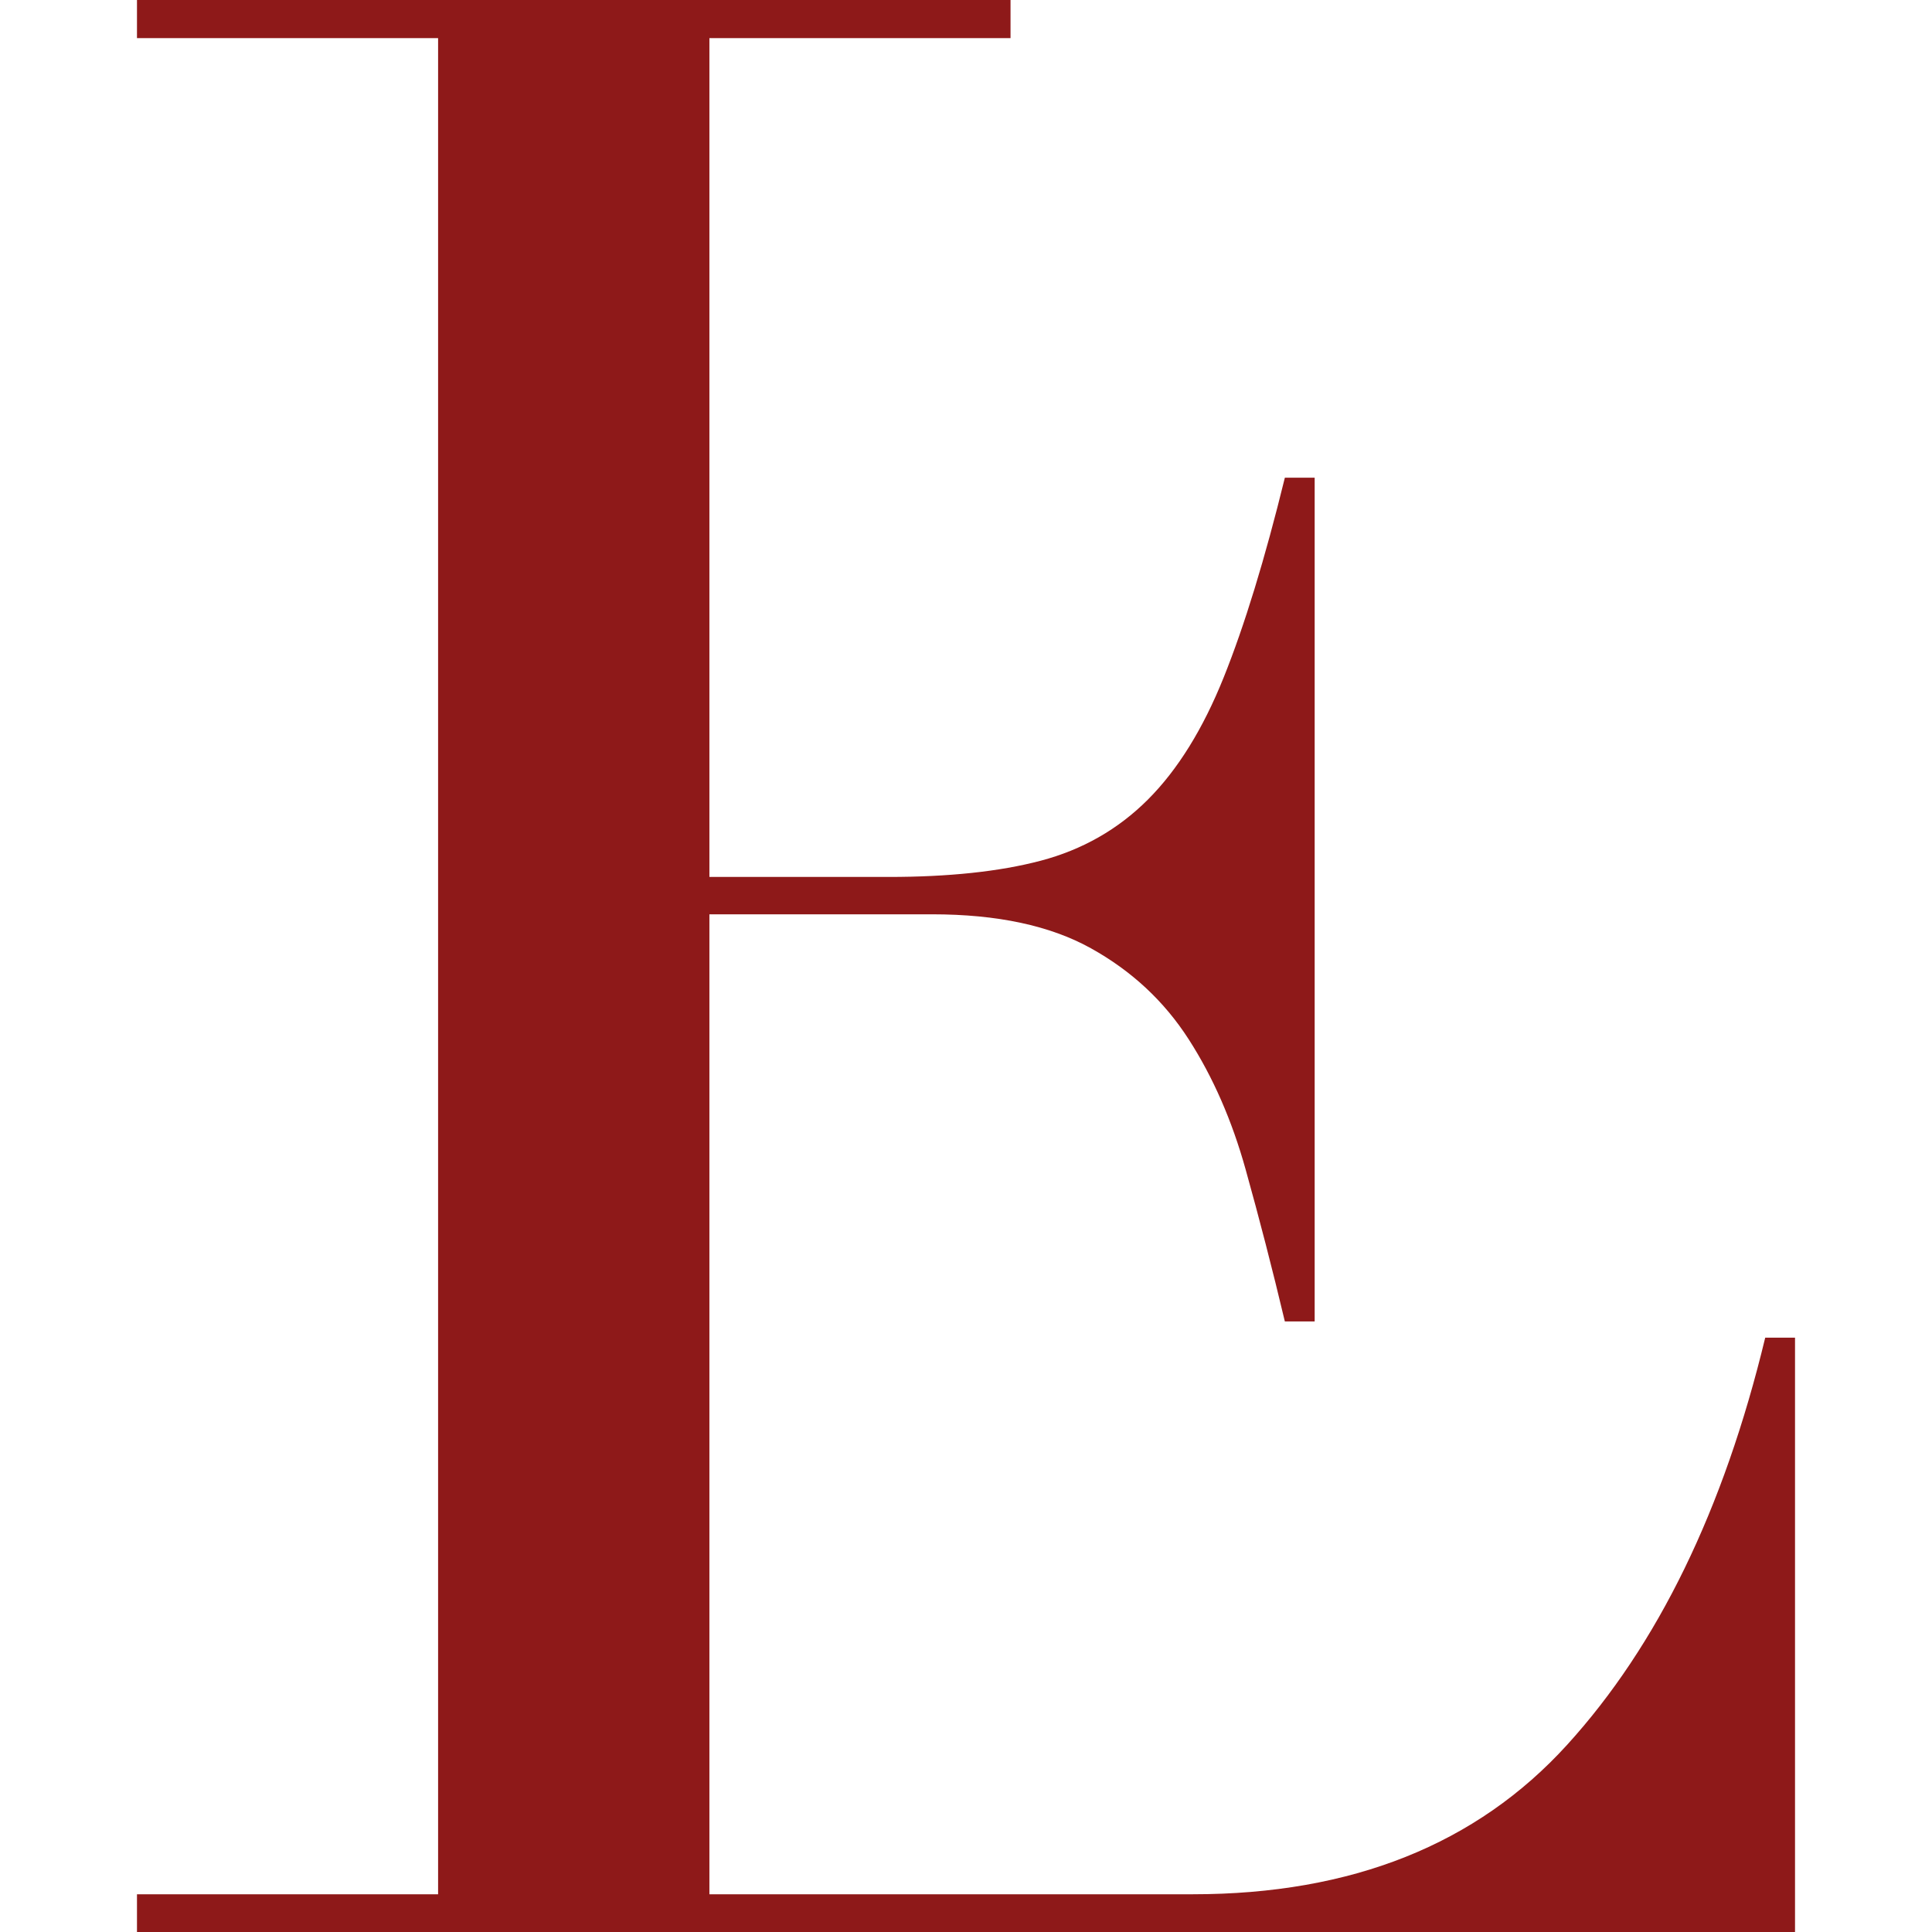
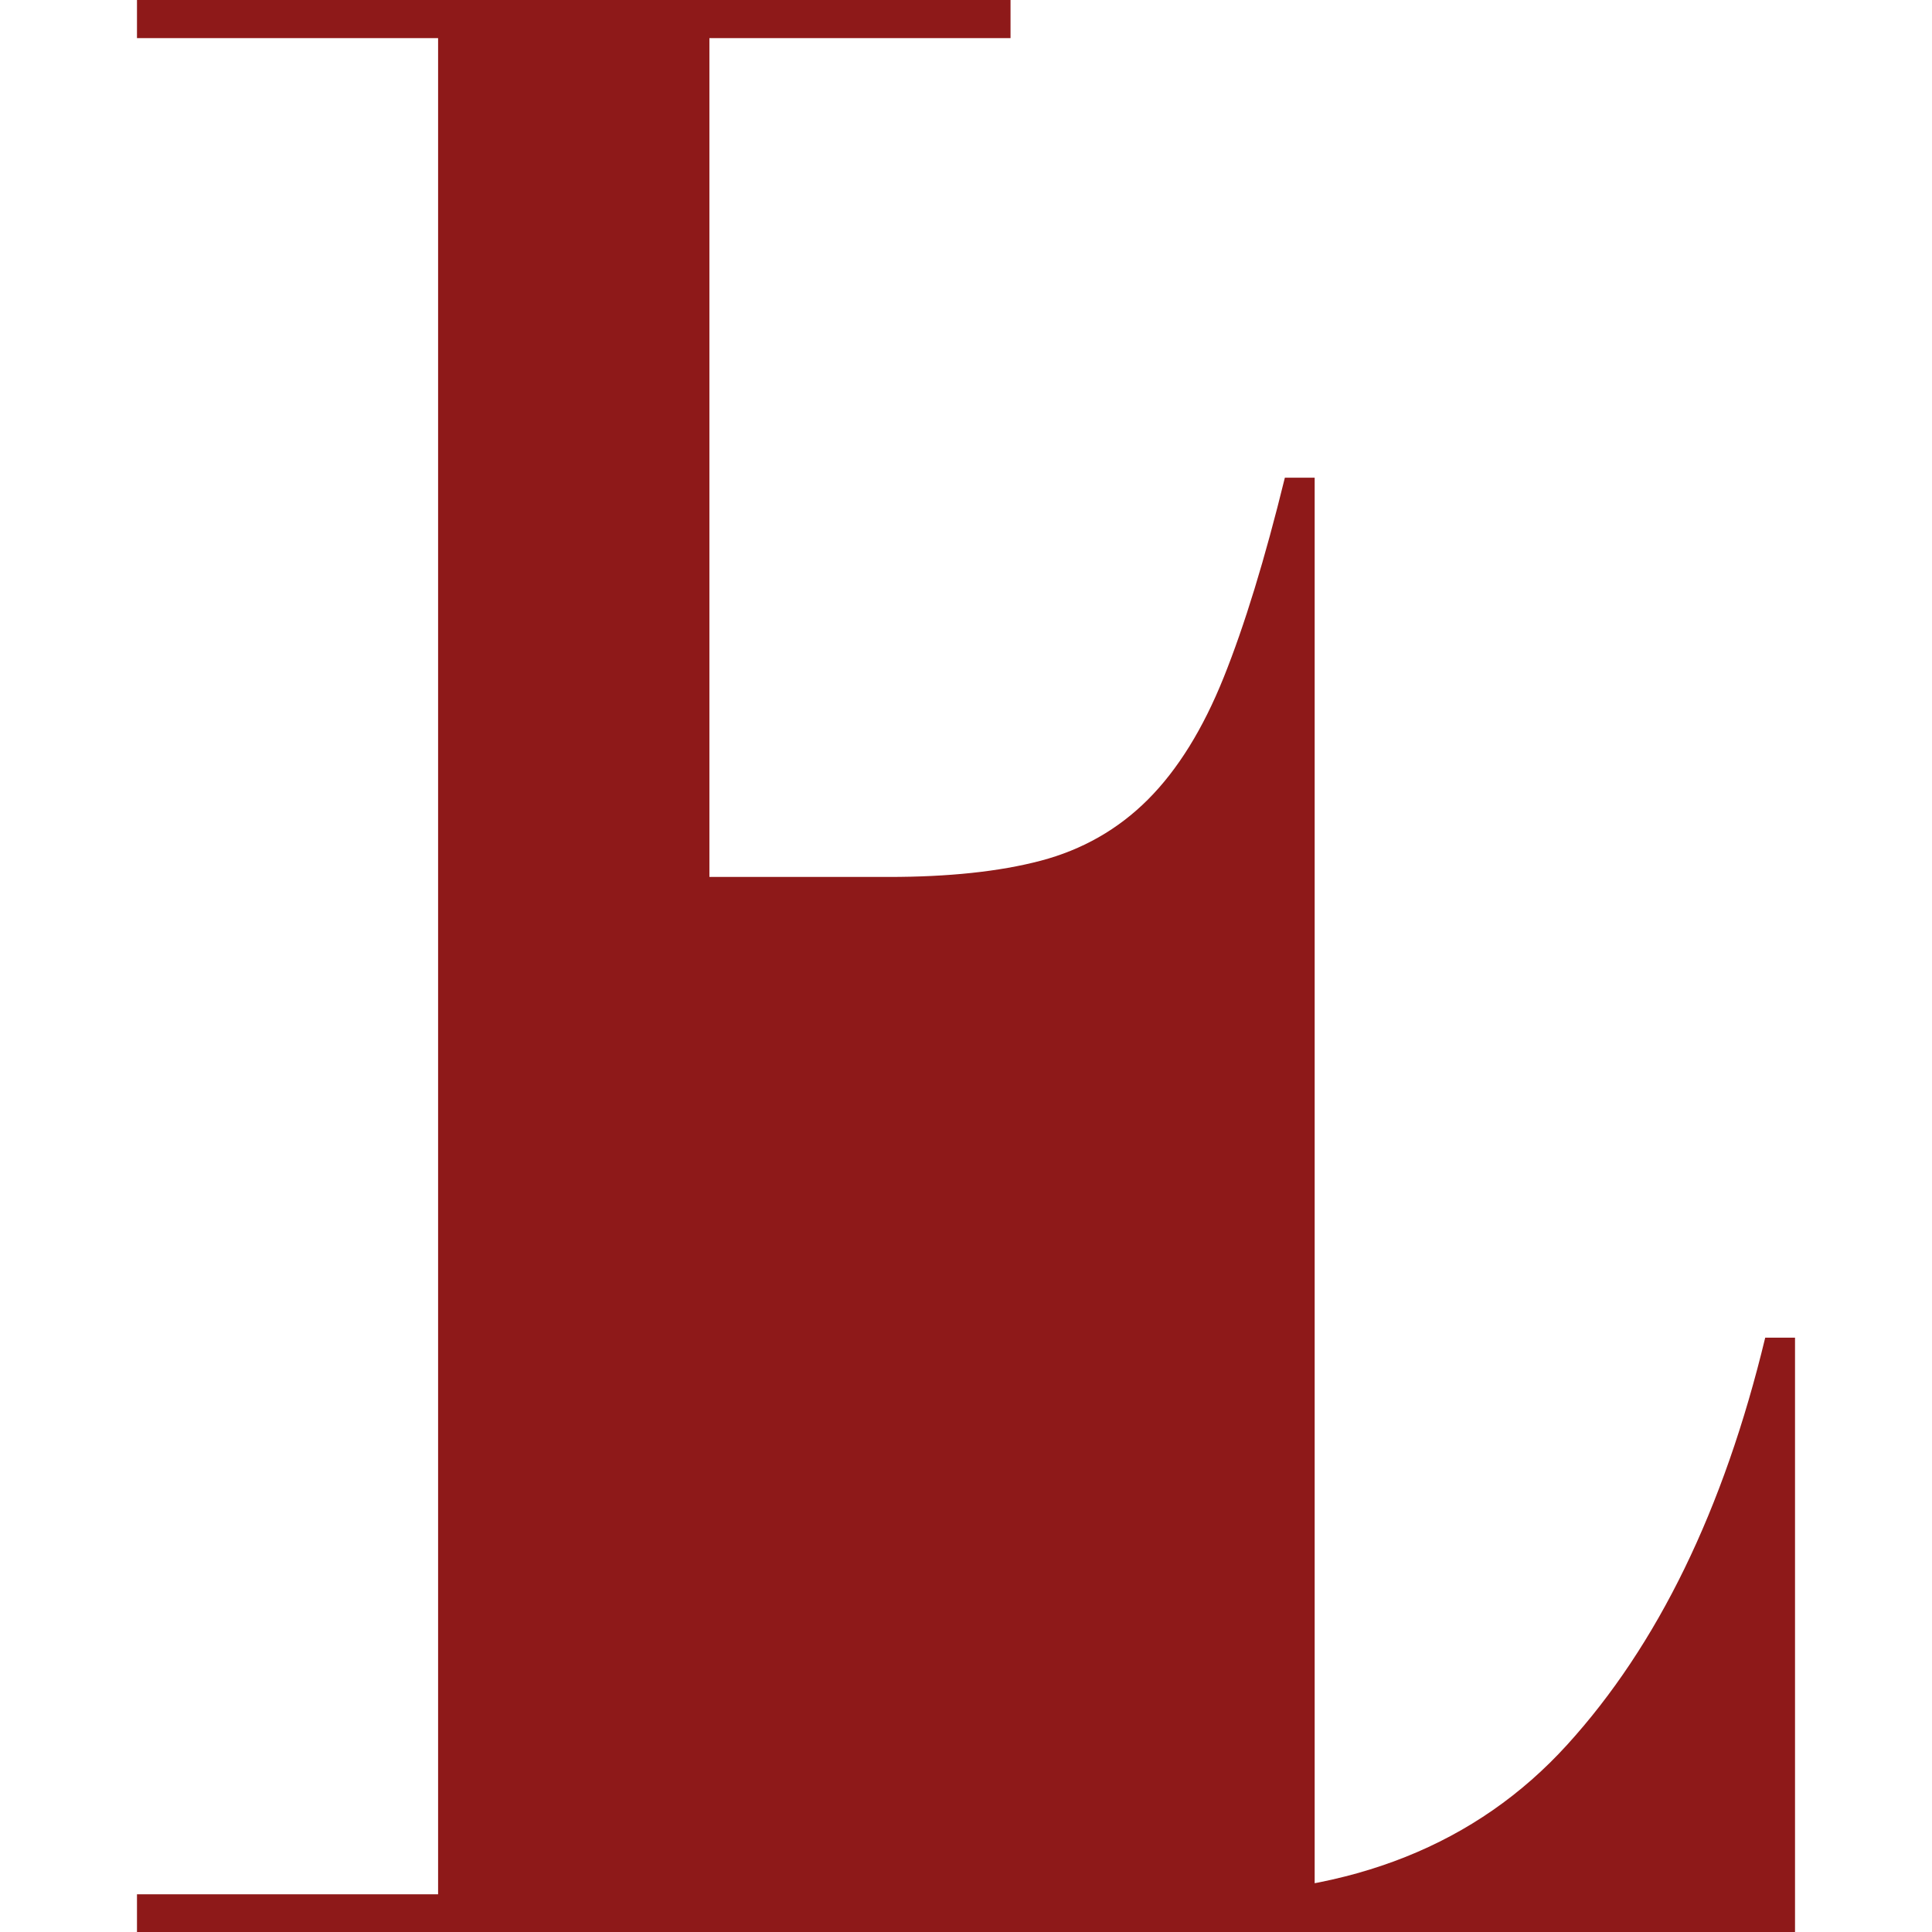
<svg xmlns="http://www.w3.org/2000/svg" version="1.1" id="Capa_1" x="0px" y="0px" viewBox="0 0 512 512" style="enable-background:new 0 0 512 512;" xml:space="preserve">
  <style type="text/css">
	.st0{fill:#8E1919;}
</style>
-   <path class="st0" d="M467.8,354.5c-11,45.6-28.5,81.5-52.5,107.9S358.2,502,316.1,502H188V242.3h0.7h21.6H247c17.3,0,31.3,3,42.1,9  c10.8,6,19.4,14,25.9,24.1s11.5,21.6,15.1,34.5s7.1,26.4,10.4,40.3h7.9V126.6h-7.9c-5.3,21.6-10.7,39.2-16.2,52.9  s-12.2,24.5-20.1,32.4s-17.4,13.3-28.4,16.2s-24.5,4.3-40.3,4.3h-25.2h-21.6H188V10.1h79.8V0H36.3v10.1h79.8V502H36.3v10h439.4  V354.5H467.8z" />
+   <path class="st0" d="M467.8,354.5c-11,45.6-28.5,81.5-52.5,107.9S358.2,502,316.1,502H188h0.7h21.6H247c17.3,0,31.3,3,42.1,9  c10.8,6,19.4,14,25.9,24.1s11.5,21.6,15.1,34.5s7.1,26.4,10.4,40.3h7.9V126.6h-7.9c-5.3,21.6-10.7,39.2-16.2,52.9  s-12.2,24.5-20.1,32.4s-17.4,13.3-28.4,16.2s-24.5,4.3-40.3,4.3h-25.2h-21.6H188V10.1h79.8V0H36.3v10.1h79.8V502H36.3v10h439.4  V354.5H467.8z" />
</svg>